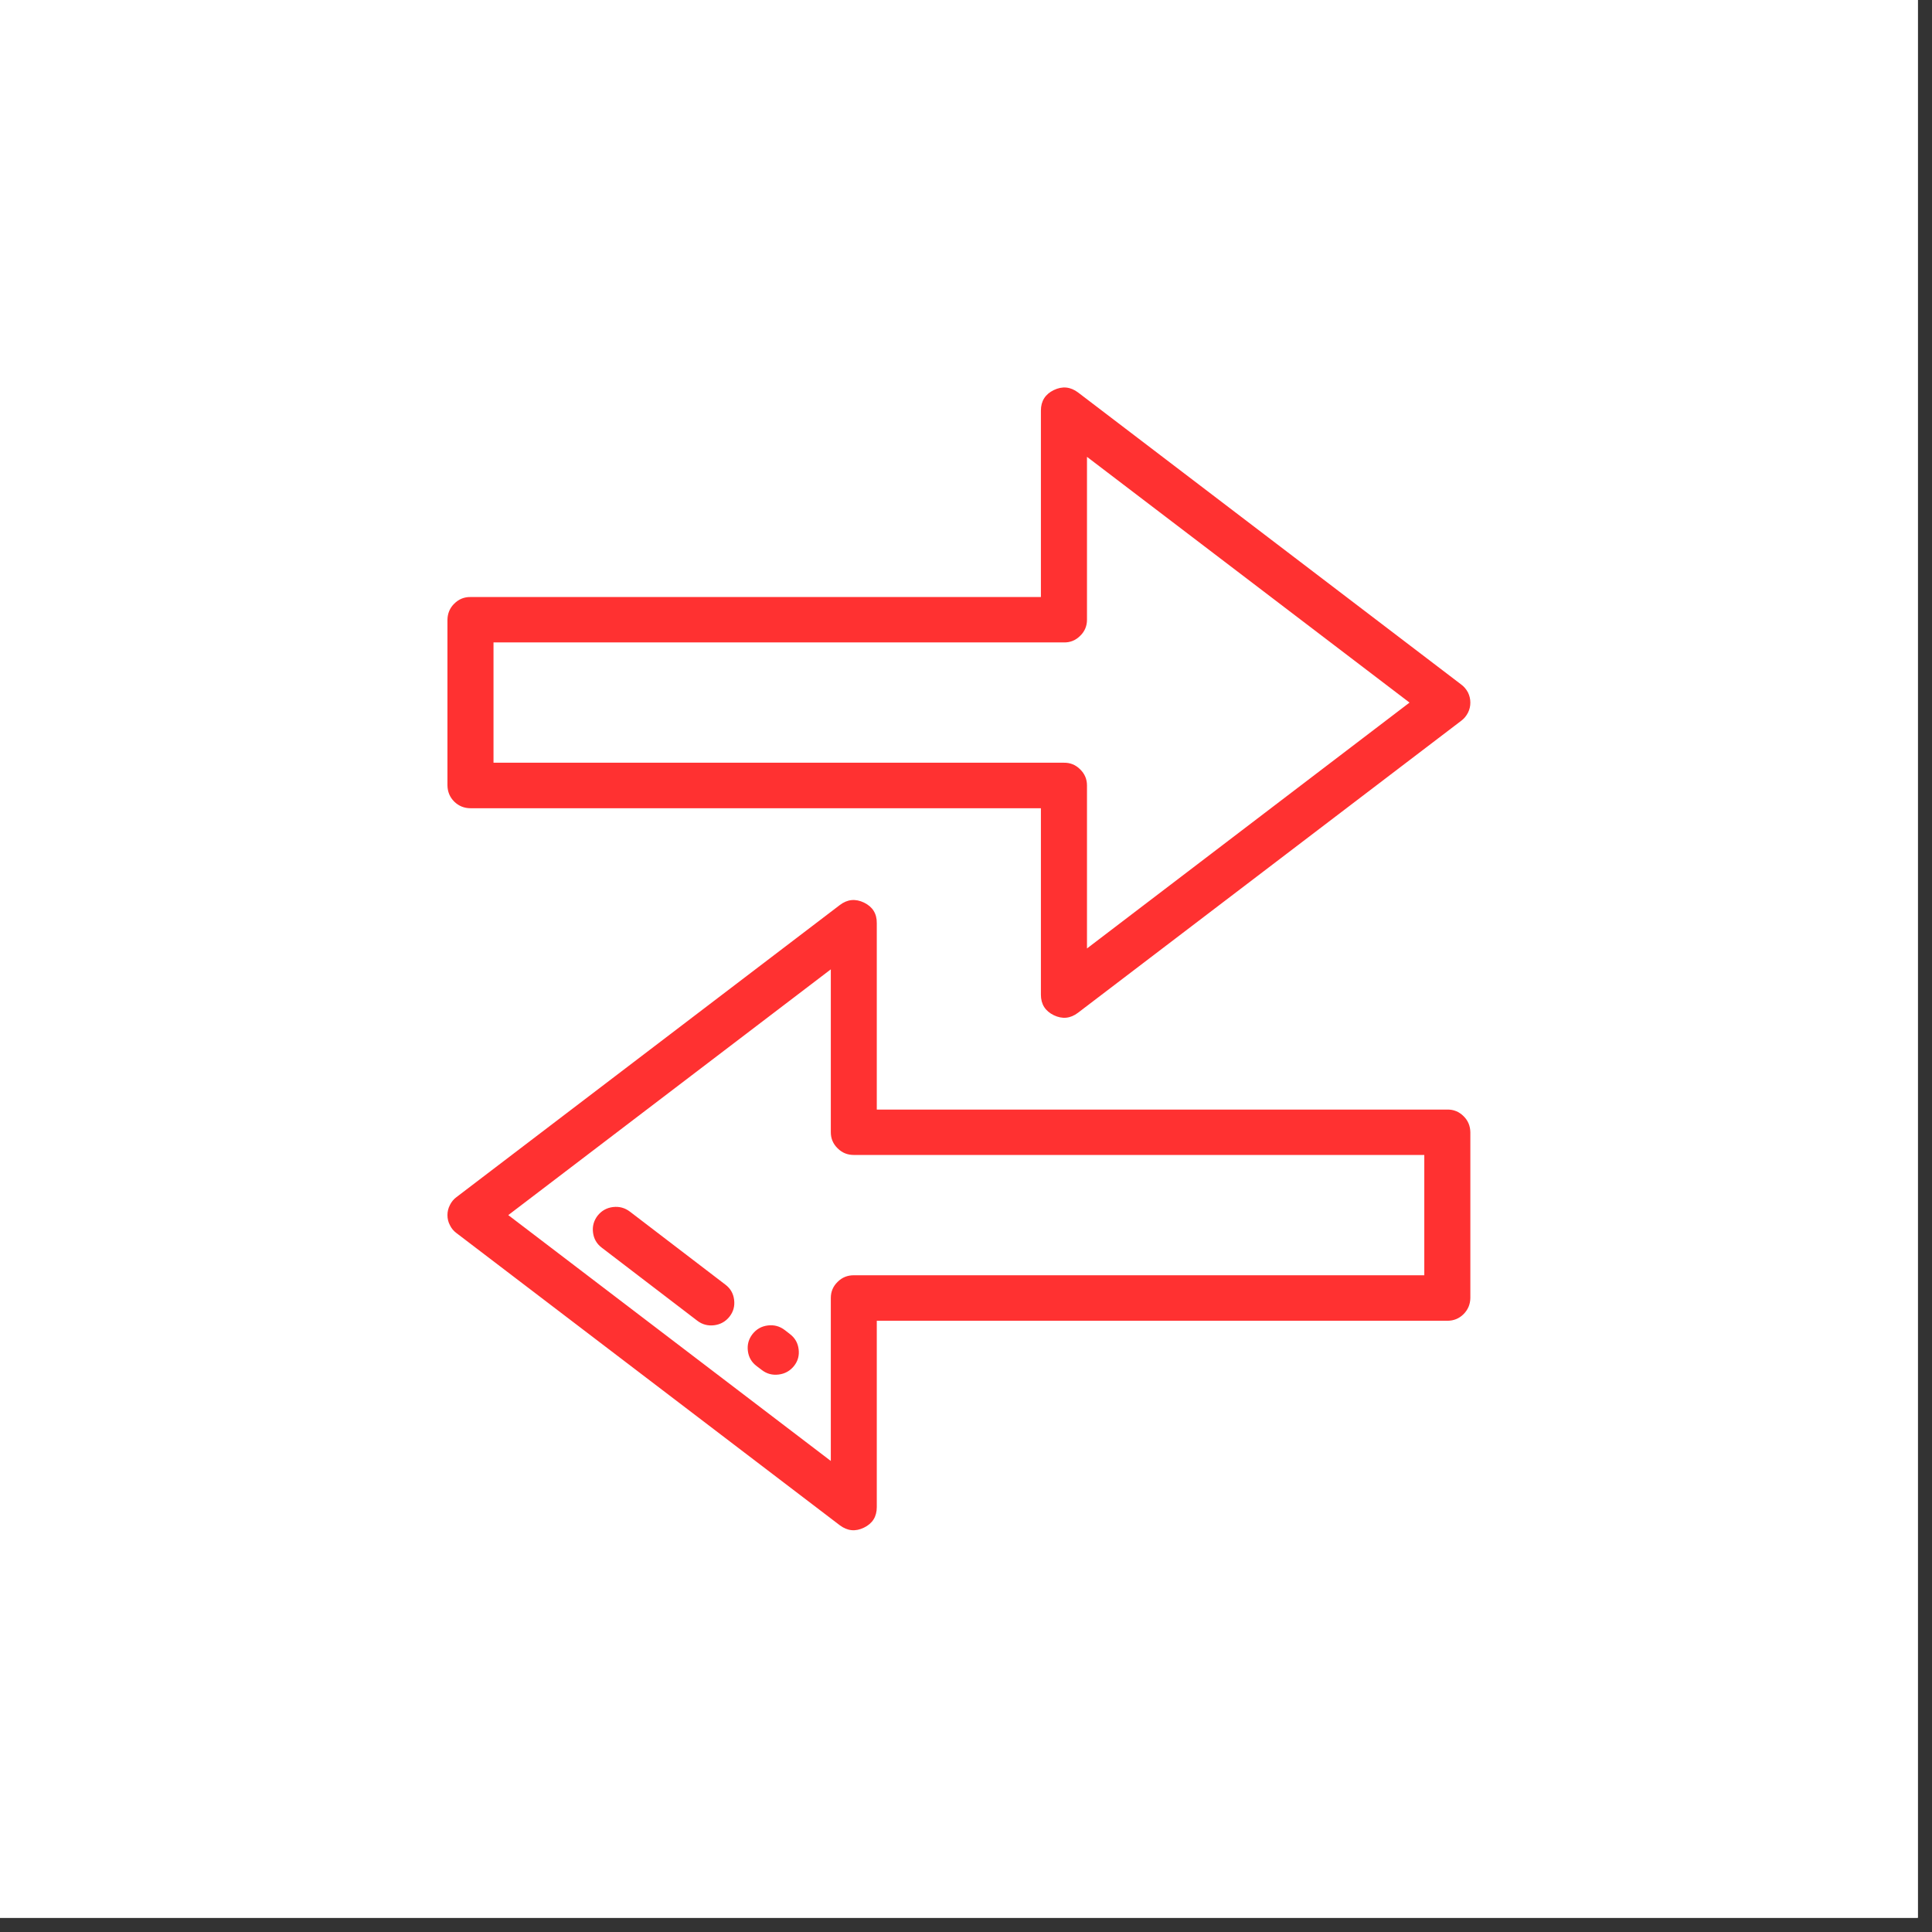
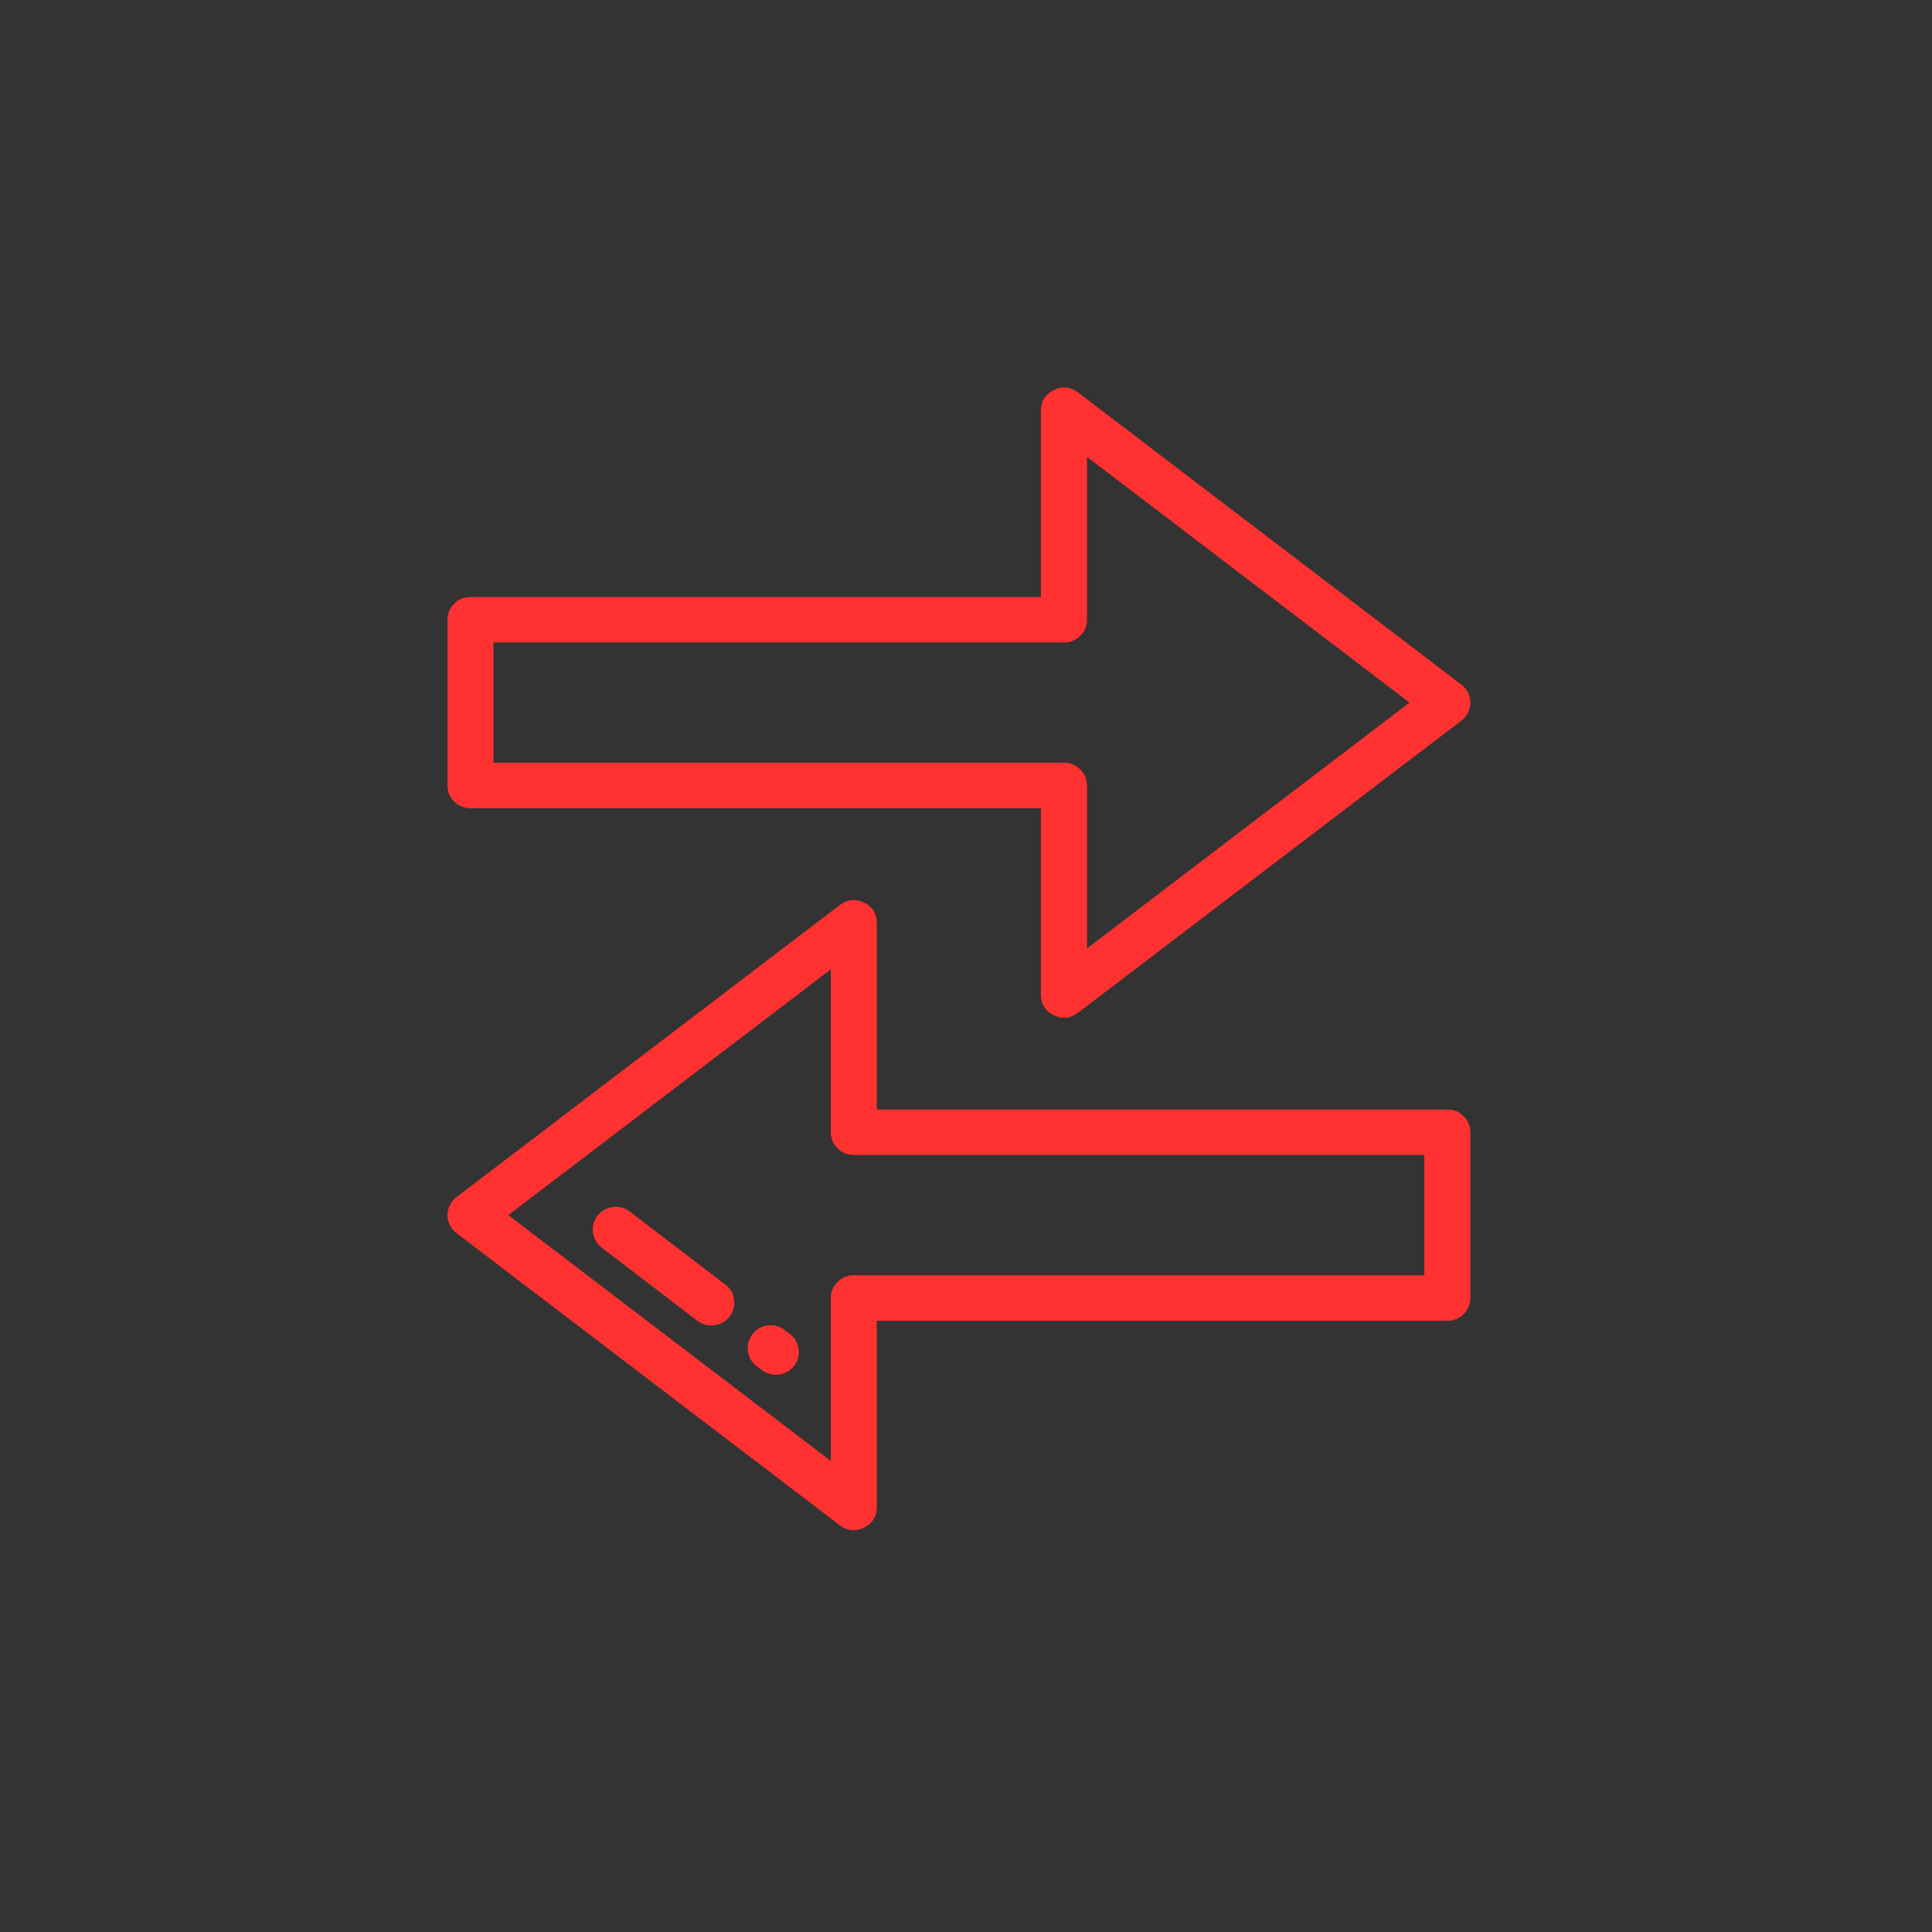
<svg xmlns="http://www.w3.org/2000/svg" width="90" zoomAndPan="magnify" viewBox="0 0 67.5 67.5" height="90" preserveAspectRatio="xMidYMid meet" version="1.0">
  <rect x="0" y="0" width="67.5" height="67.5" fill="#333333" stroke="none" />
  <defs>
    <clipPath id="f951ae9894">
-       <path d="M 0 0 L 67.004 0 L 67.004 67.004 L 0 67.004 Z M 0 0 " clip-rule="nonzero" />
-     </clipPath>
+       </clipPath>
  </defs>
  <g clip-path="url(#f951ae9894)">
-     <path fill="#ffffff" d="M 0 0 L 67.004 0 L 67.004 67.004 L 0 67.004 Z M 0 0 " fill-opacity="1" fill-rule="nonzero" />
+     <path fill="#ffffff" d="M 0 0 L 67.004 0 L 0 67.004 Z M 0 0 " fill-opacity="1" fill-rule="nonzero" />
    <path fill="#ffffff" d="M 0 0 L 67.004 0 L 67.004 67.004 L 0 67.004 Z M 0 0 " fill-opacity="1" fill-rule="nonzero" />
  </g>
  <path fill="#ff3131" d="M 51.055 23.918 L 37.664 13.711 C 37.398 13.512 37.117 13.484 36.816 13.629 C 36.52 13.773 36.367 14.012 36.367 14.344 L 36.367 20.859 L 16.438 20.859 C 16.219 20.855 16.027 20.934 15.871 21.09 C 15.715 21.242 15.637 21.434 15.633 21.652 L 15.633 27.441 C 15.637 27.664 15.715 27.852 15.871 28.008 C 16.027 28.16 16.219 28.238 16.438 28.238 L 36.367 28.238 L 36.367 34.754 C 36.367 35.086 36.52 35.324 36.816 35.469 C 37.117 35.613 37.398 35.586 37.664 35.383 L 51.055 25.18 C 51.156 25.105 51.23 25.012 51.289 24.898 C 51.344 24.789 51.371 24.672 51.371 24.547 C 51.371 24.426 51.344 24.309 51.289 24.195 C 51.23 24.086 51.156 23.992 51.055 23.918 Z M 37.977 33.137 L 37.977 27.441 C 37.977 27.223 37.898 27.035 37.738 26.879 C 37.582 26.723 37.395 26.645 37.172 26.648 L 17.242 26.648 L 17.242 22.445 L 37.172 22.445 C 37.395 22.449 37.582 22.371 37.738 22.215 C 37.898 22.062 37.977 21.871 37.977 21.652 L 37.977 15.961 L 49.246 24.547 Z M 50.566 38.766 L 30.633 38.766 L 30.633 32.25 C 30.637 31.918 30.484 31.68 30.188 31.535 C 29.887 31.391 29.605 31.418 29.34 31.621 L 15.949 41.824 C 15.848 41.898 15.773 41.992 15.719 42.102 C 15.66 42.215 15.633 42.332 15.633 42.453 C 15.633 42.578 15.66 42.695 15.719 42.805 C 15.773 42.918 15.848 43.008 15.949 43.082 L 29.34 53.289 C 29.605 53.488 29.887 53.52 30.188 53.371 C 30.484 53.227 30.633 52.988 30.633 52.656 L 30.633 46.145 L 50.566 46.145 C 50.785 46.145 50.977 46.07 51.133 45.914 C 51.289 45.758 51.367 45.57 51.371 45.348 L 51.371 39.559 C 51.367 39.336 51.289 39.148 51.133 38.996 C 50.977 38.84 50.785 38.762 50.566 38.766 Z M 49.762 44.555 L 29.832 44.555 C 29.609 44.555 29.422 44.629 29.266 44.785 C 29.105 44.941 29.027 45.129 29.027 45.348 L 29.027 51.043 L 17.758 42.453 L 29.027 33.867 L 29.027 39.559 C 29.027 39.777 29.105 39.965 29.266 40.121 C 29.422 40.277 29.609 40.352 29.832 40.352 L 49.762 40.352 Z M 27.598 46.609 L 27.418 46.469 C 27.242 46.336 27.047 46.281 26.824 46.309 C 26.605 46.336 26.426 46.438 26.289 46.613 C 26.156 46.785 26.102 46.98 26.129 47.199 C 26.156 47.418 26.258 47.594 26.434 47.727 L 26.613 47.863 C 26.789 48 26.988 48.051 27.207 48.023 C 27.426 47.996 27.605 47.895 27.742 47.723 C 27.879 47.551 27.93 47.355 27.902 47.137 C 27.875 46.918 27.773 46.742 27.598 46.609 Z M 25.344 44.883 L 22.008 42.332 C 21.832 42.199 21.637 42.145 21.414 42.172 C 21.195 42.199 21.016 42.301 20.879 42.473 C 20.746 42.648 20.691 42.844 20.719 43.062 C 20.746 43.281 20.848 43.457 21.023 43.59 L 24.359 46.141 C 24.535 46.277 24.734 46.328 24.953 46.301 C 25.172 46.273 25.352 46.172 25.488 46 C 25.625 45.824 25.676 45.629 25.648 45.41 C 25.621 45.191 25.52 45.016 25.344 44.883 Z M 25.344 44.883 " fill-opacity="1" fill-rule="evenodd" />
</svg>